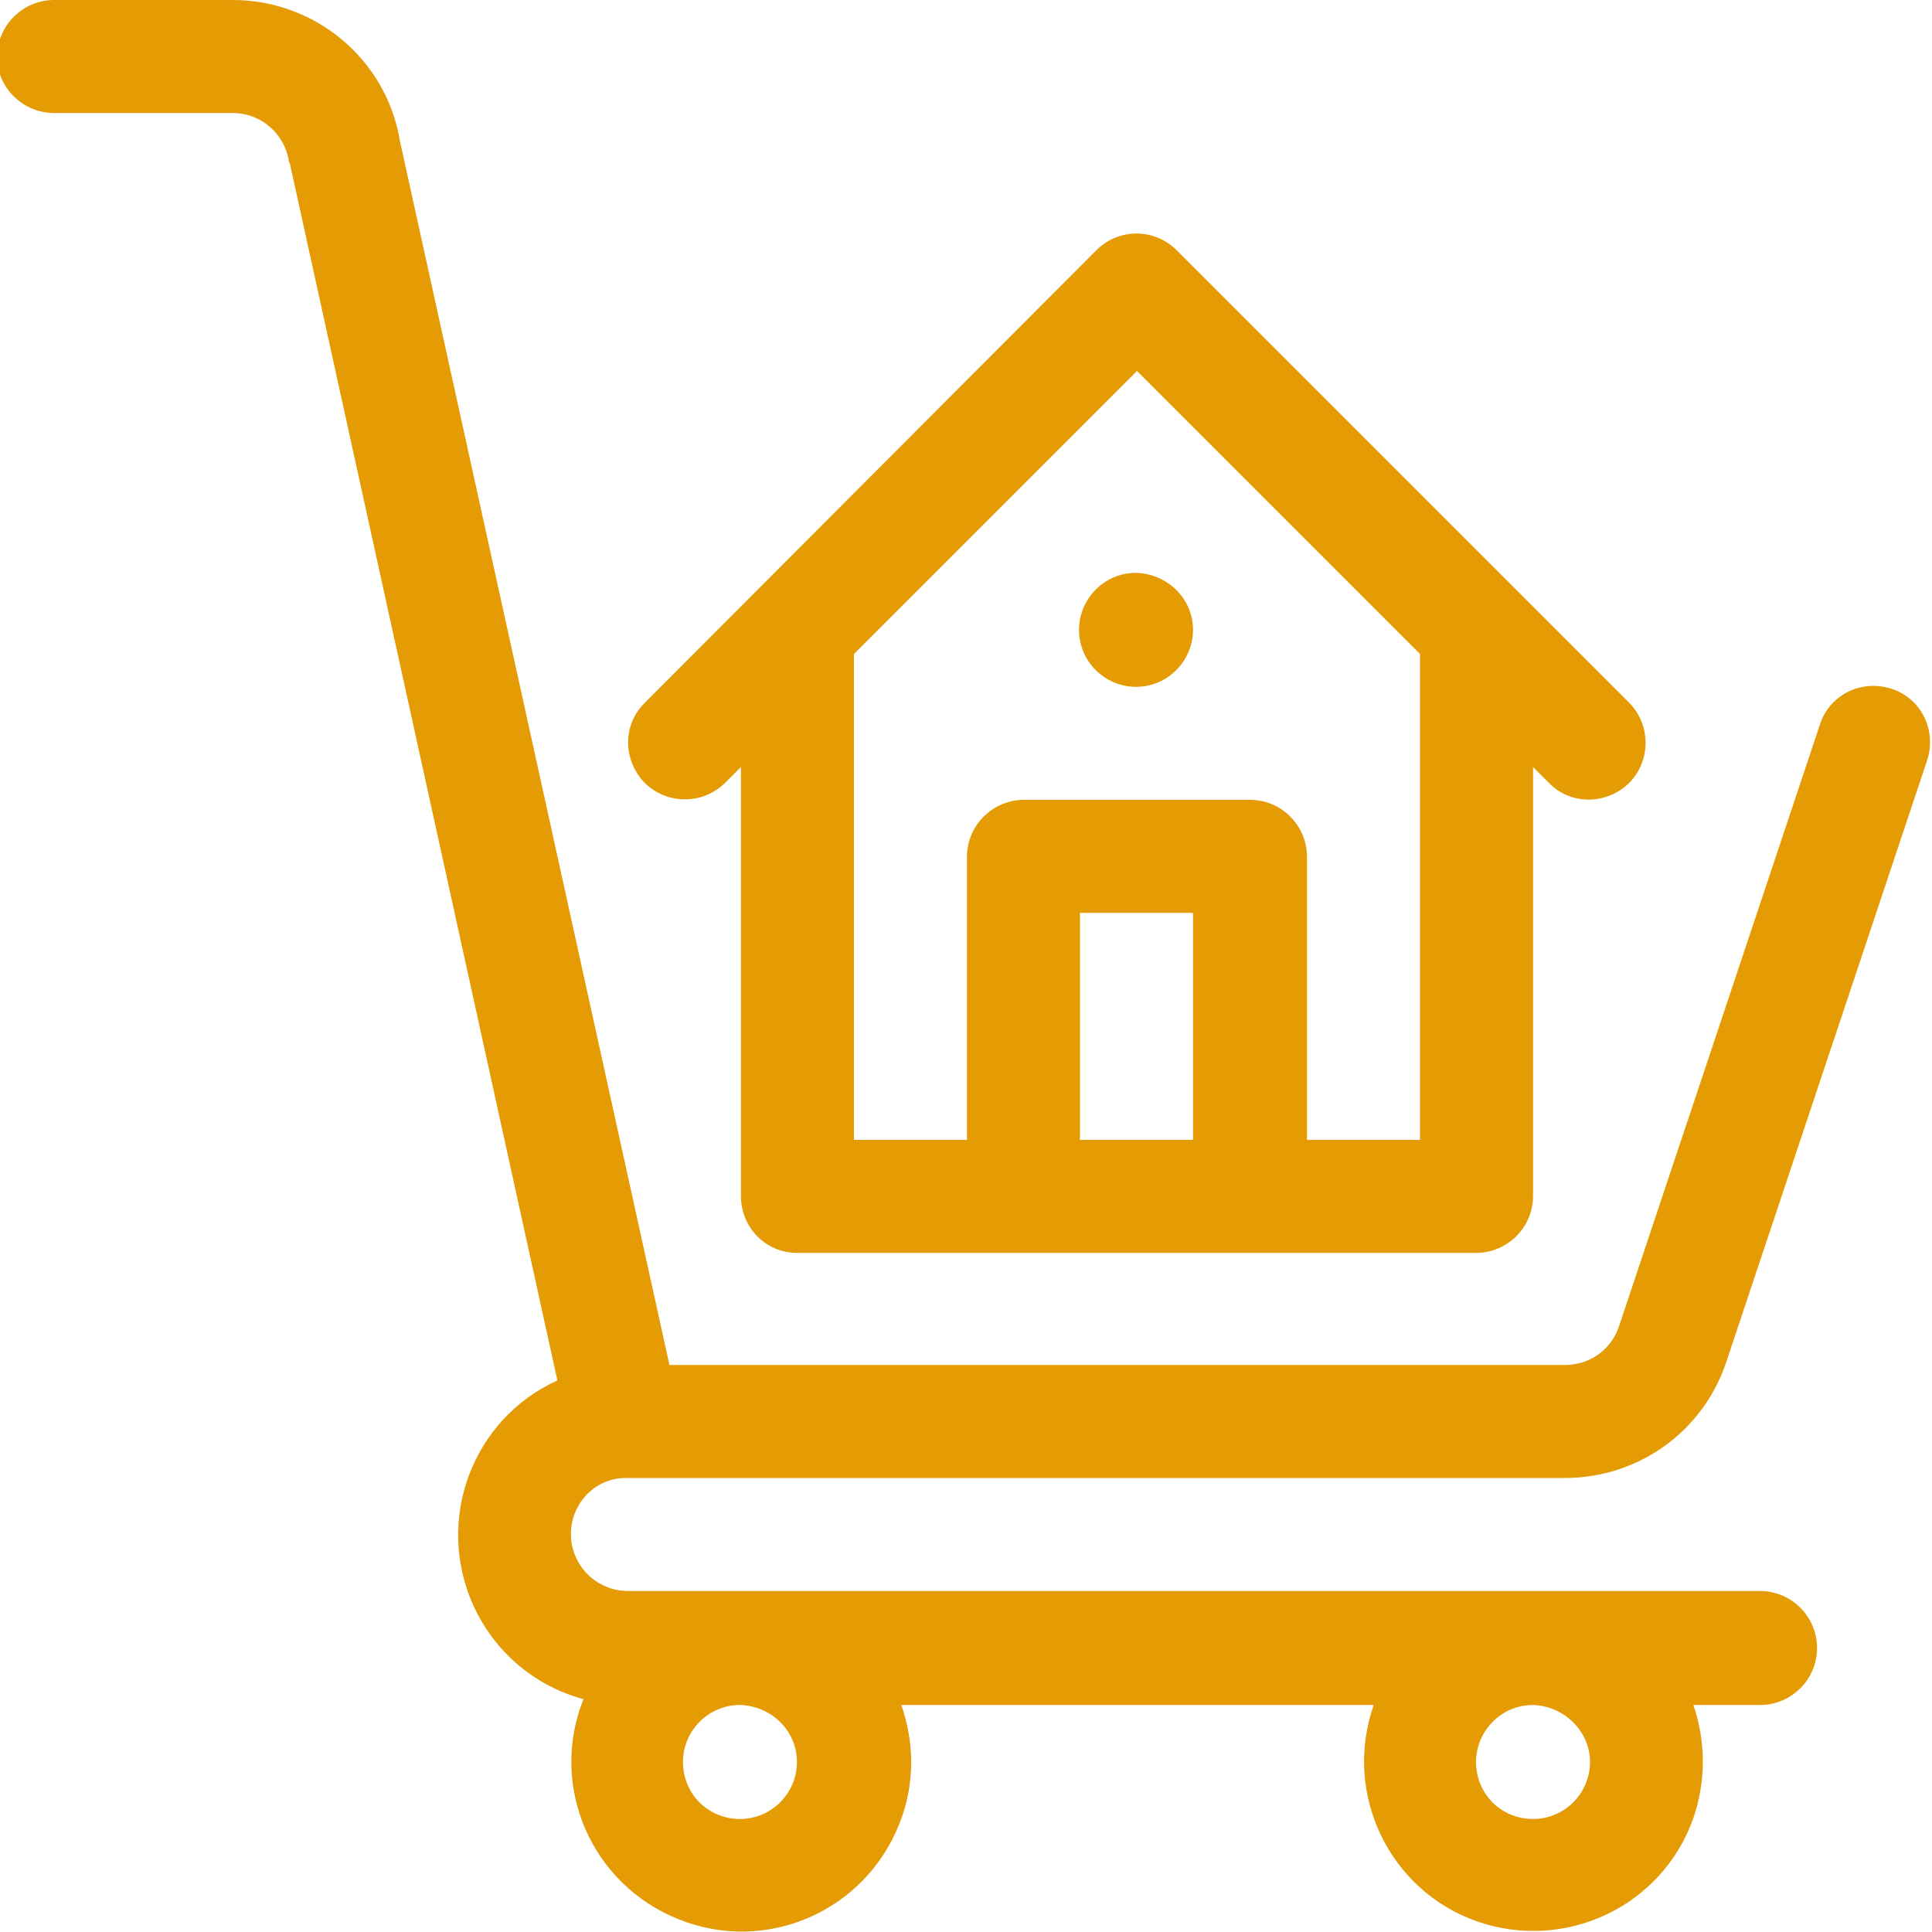
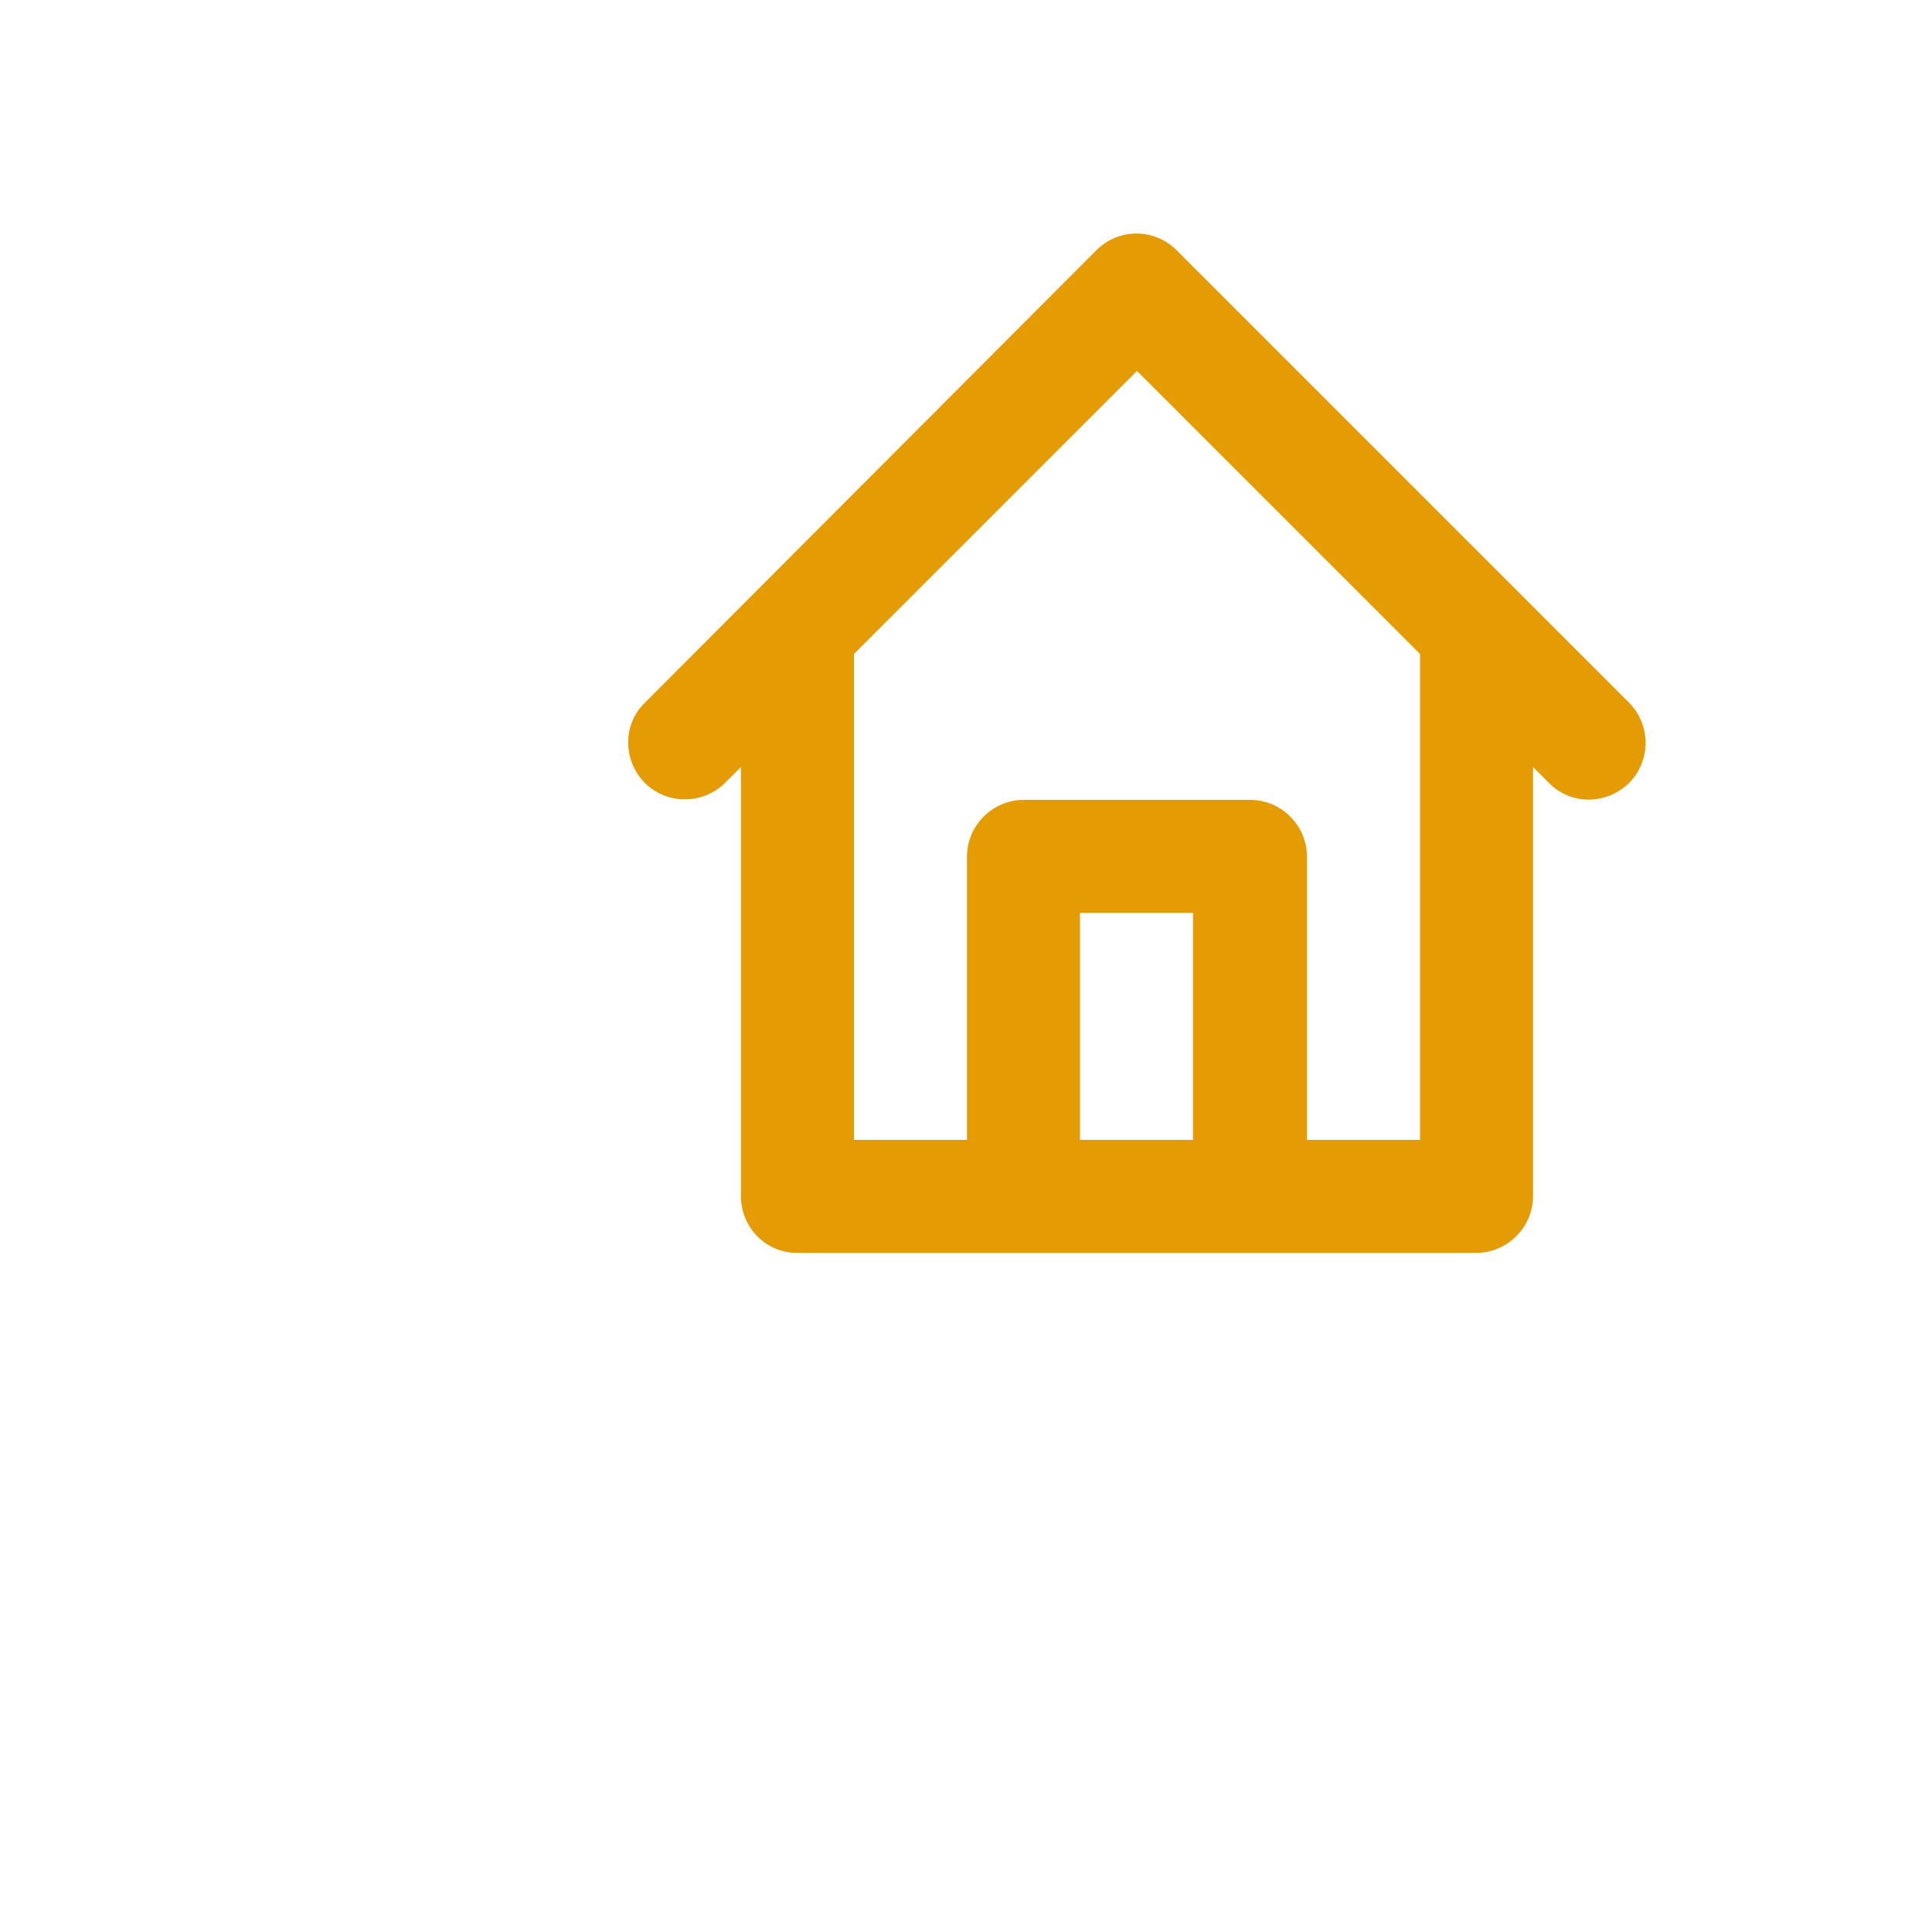
<svg xmlns="http://www.w3.org/2000/svg" id="Ebene_1" x="0px" y="0px" viewBox="0 0 200 200" style="enable-background:new 0 0 200 200;" xml:space="preserve">
  <style type="text/css">.st0{fill:#e49b04;}</style>
  <g id="surface1" transform="translate(0 -0.5)">
-     <path id="Pfad_5629" class="st0" d="M5.6,12.2h18.5c2.9,0,5.3,2.1,5.8,4.9c0,0.1,0,0.2,0.1,0.3l27.7,126c-8.8,4-12.7,14.4-8.7,23.3  c2.2,4.8,6.3,8.3,11.4,9.7c-3.6,9,0.8,19.2,9.9,22.8c9,3.6,19.2-0.8,22.8-9.9c1.6-4,1.6-8.3,0.2-12.3h48.9  c-3.2,9.2,1.6,19.2,10.7,22.4c9.2,3.2,19.2-1.6,22.4-10.7c1.3-3.8,1.3-7.9,0-11.7h6.9c3.2,0,5.9-2.6,5.9-5.9c0-3.2-2.6-5.9-5.9-5.9  H65c-3.2,0-5.9-2.6-5.9-5.9c0-3.1,2.4-5.7,5.5-5.8c0.2,0,0.5,0,0.7,0H162c7.6,0,14.3-4.8,16.7-12l20.8-62.3c1-3.1-0.6-6.4-3.7-7.4  c-3.1-1-6.4,0.6-7.4,3.7l0,0l-20.8,62.3c-0.8,2.4-3,4-5.6,4H69.3L41.4,15.1C40,6.6,32.6,0.5,24.1,0.5H5.6c-3.2,0-5.9,2.6-5.9,5.9  C-0.3,9.6,2.4,12.2,5.6,12.2z M82.5,182.9c0,3.2-2.6,5.9-5.9,5.9s-5.9-2.6-5.9-5.9c0-3.2,2.6-5.9,5.9-5.9  C79.9,177.1,82.5,179.7,82.5,182.9z M164.6,182.9c0,3.2-2.6,5.9-5.9,5.9s-5.9-2.6-5.9-5.9c0-3.2,2.6-5.9,5.9-5.9  C161.9,177.1,164.6,179.7,164.6,182.9z" />
    <path id="Pfad_5630" class="st0" d="M82.5,130.2h70.3c3.2,0,5.9-2.6,5.9-5.9V79.9l1.7,1.7c2.3,2.3,6,2.2,8.3-0.1  c2.2-2.3,2.2-5.9,0-8.2l-46.9-46.9c-2.3-2.3-6-2.3-8.3,0L66.7,73.3c-2.3,2.3-2.2,6,0.1,8.3c2.3,2.2,5.9,2.2,8.2,0l1.7-1.7v44.4  C76.7,127.6,79.3,130.2,82.5,130.2C82.5,130.2,82.5,130.2,82.5,130.2z M123.5,118.5h-11.7V95h11.7V118.5z M117.7,38.9L147,68.2  c0,0.2,0,0.3,0,0.5v49.8h-11.7V89.2c0-3.2-2.6-5.9-5.9-5.9H106c-3.2,0-5.9,2.6-5.9,5.9v29.3H88.4V68.7c0-0.2,0-0.3,0-0.5  L117.7,38.9z" />
-     <path id="Pfad_5631" class="st0" d="M123.5,65.7c0,3.2-2.6,5.9-5.9,5.9c-3.2,0-5.9-2.6-5.9-5.9c0-3.2,2.6-5.9,5.9-5.9l0,0  C120.9,59.9,123.5,62.5,123.5,65.7z" />
  </g>
</svg>